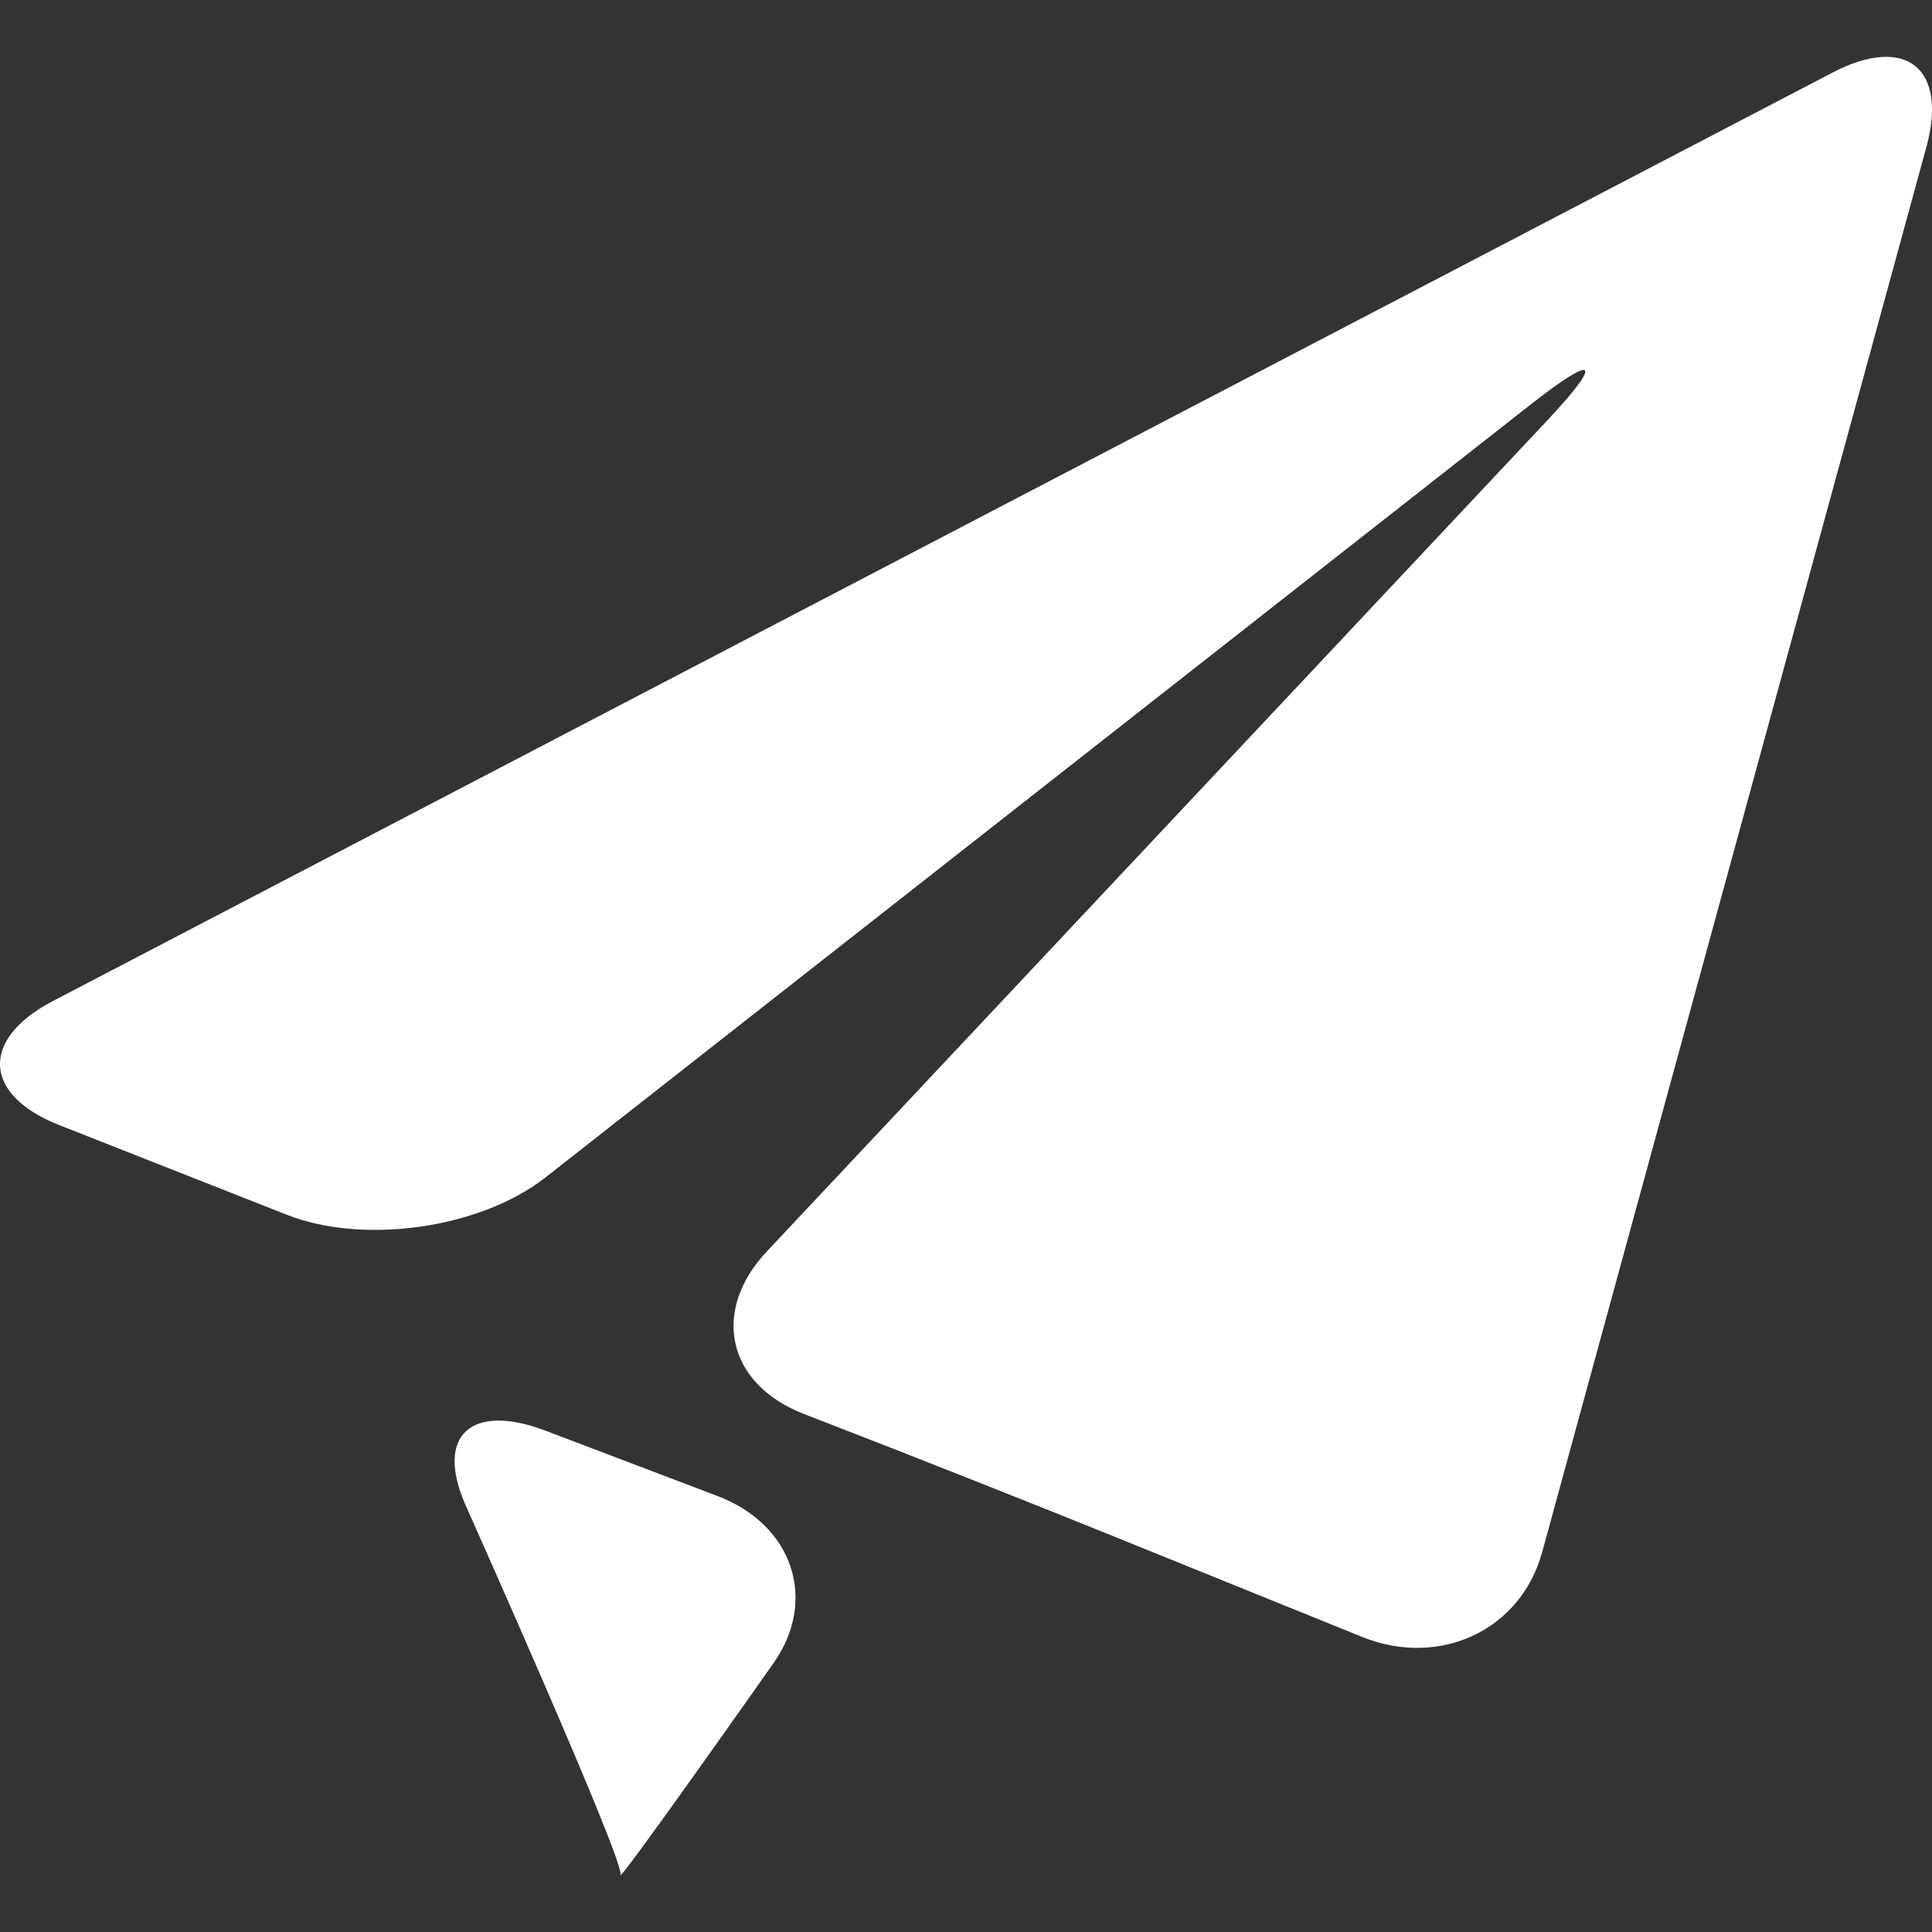
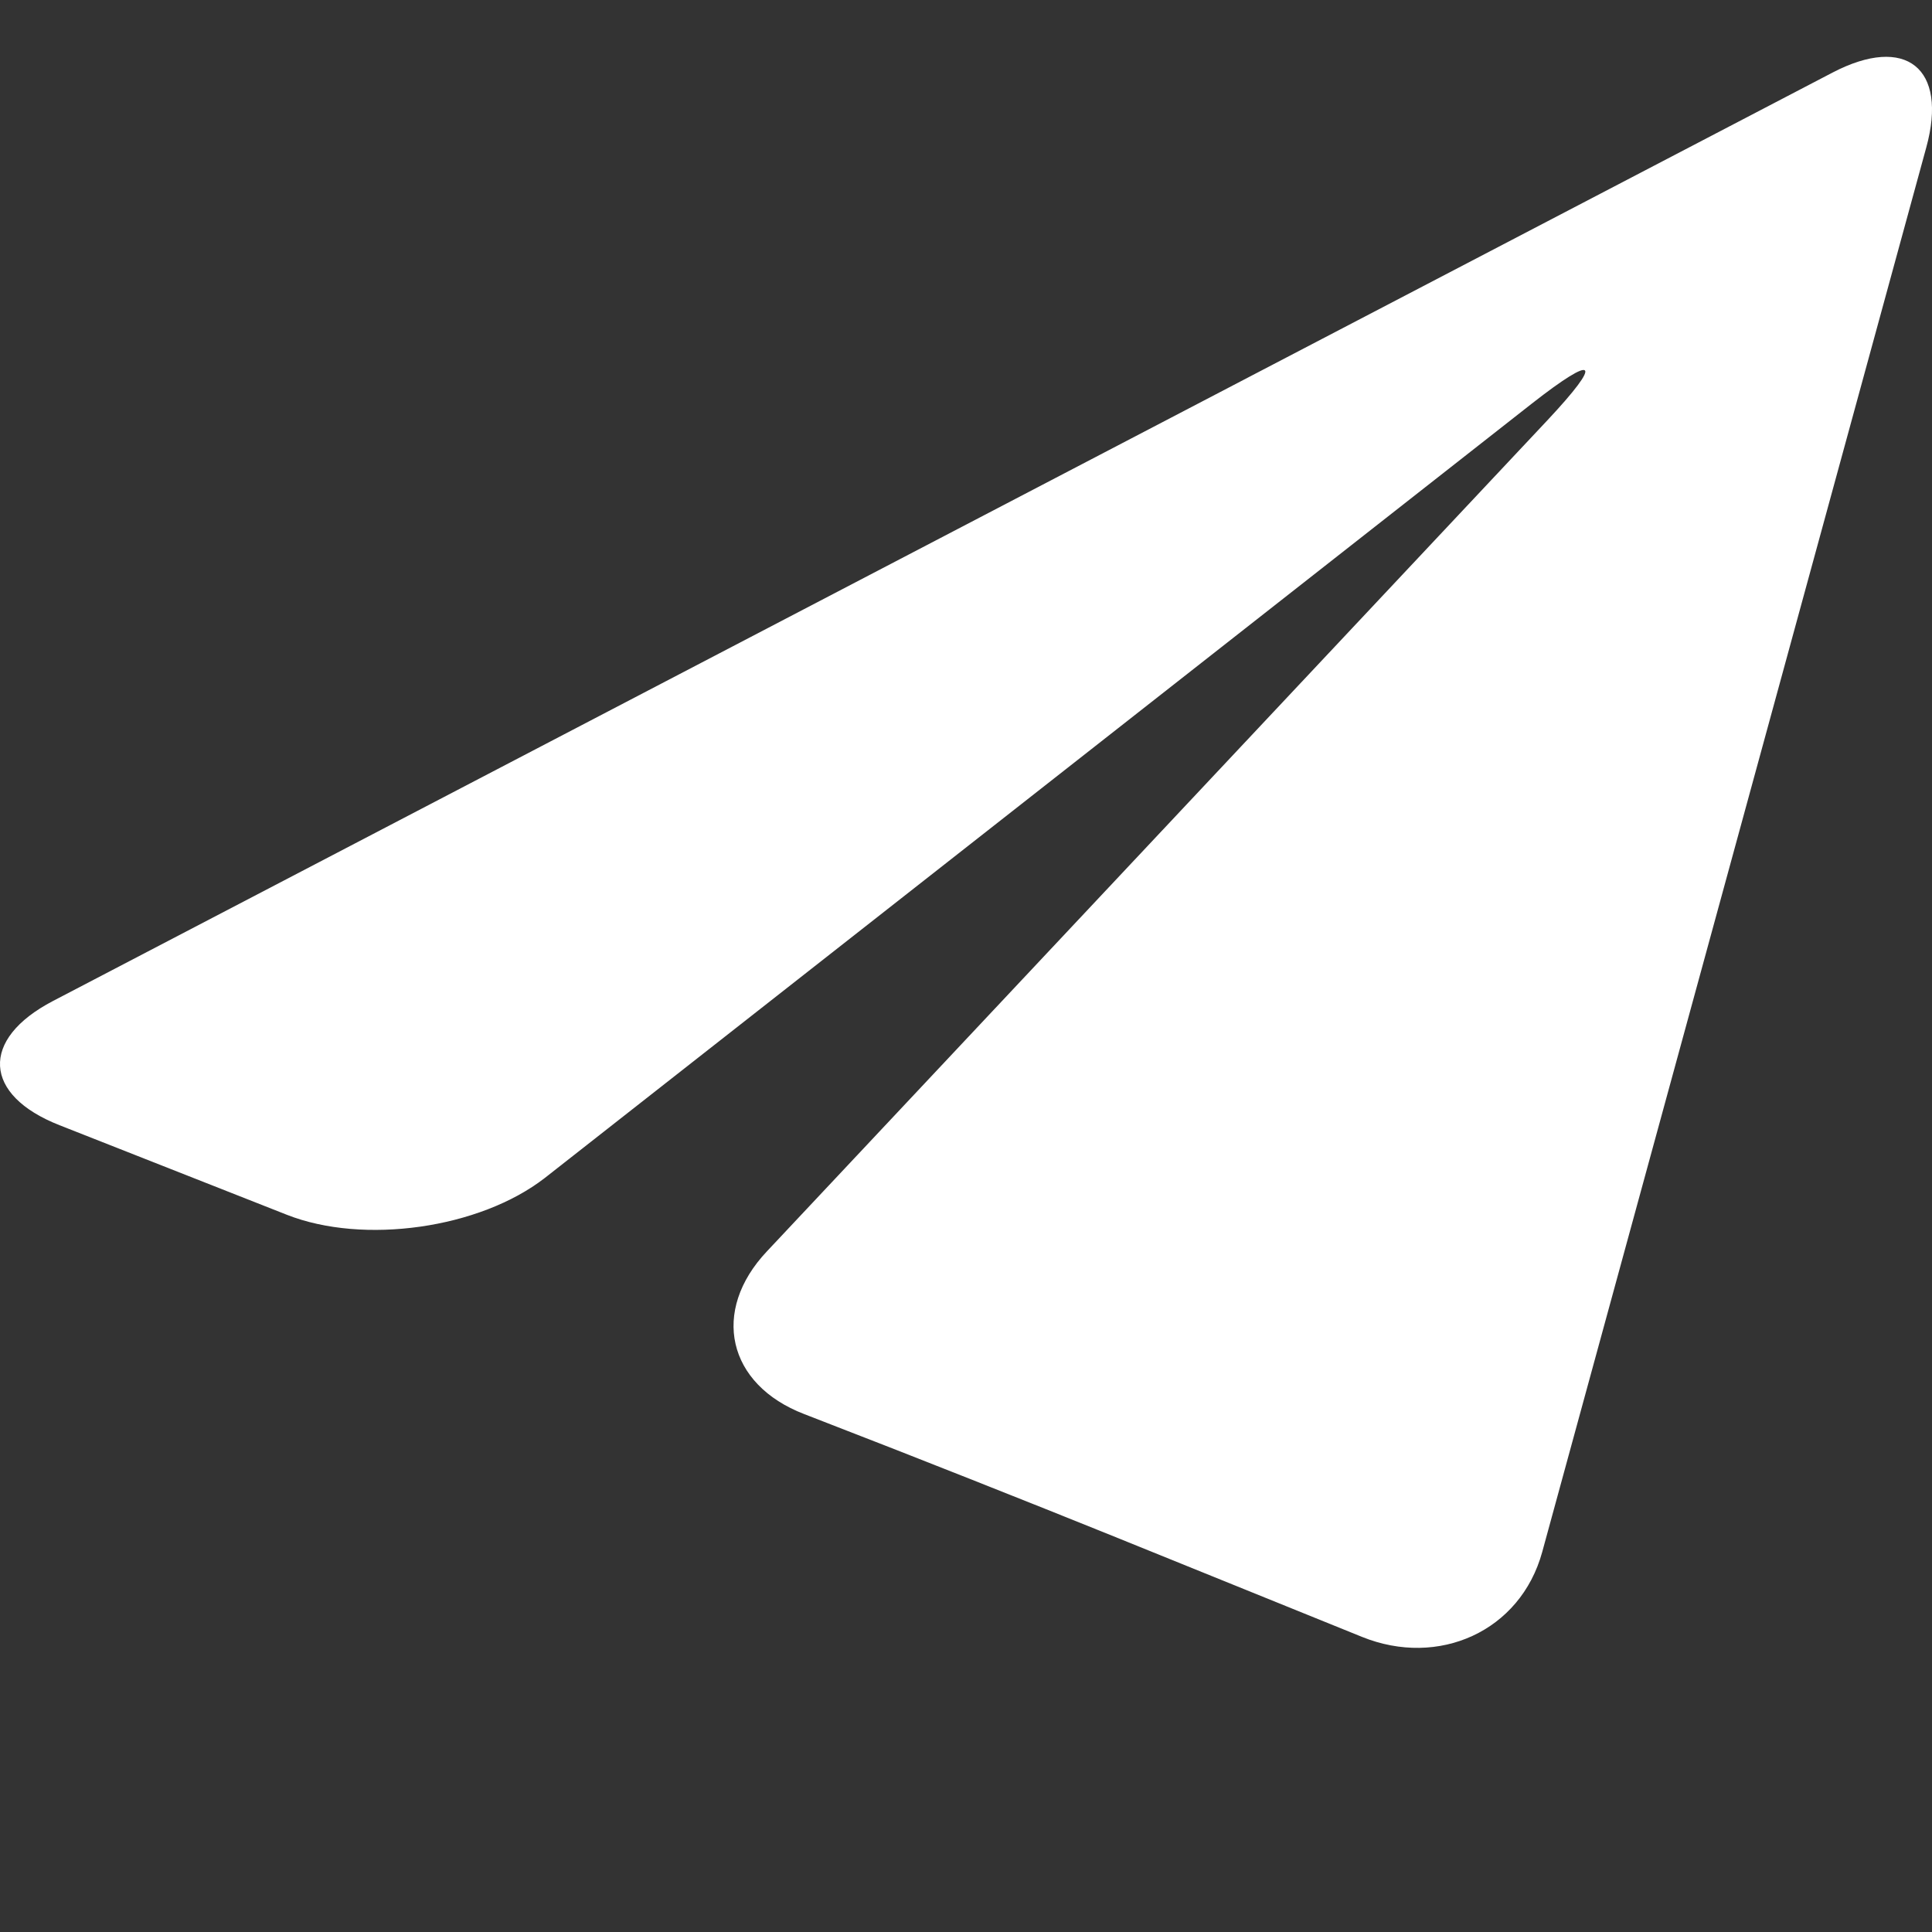
<svg xmlns="http://www.w3.org/2000/svg" width="17px" height="17px" viewBox="0 0 17 17" version="1.1">
  <rect x="0" y="0" width="17" height="17" fill="#333333" stroke="none" />
  <title>Group</title>
  <g id="Symbols" stroke="none" stroke-width="1" fill="none" fill-rule="evenodd">
    <g id="Button-Teilen" transform="translate(-9, -9)" fill="#FFFFFF" fill-rule="nonzero">
      <g id="Group" transform="translate(9, 9)">
        <path d="M0.466,8.808 C-0.178,9.144 -0.151,9.636 0.524,9.901 L2.524,10.689 C3.199,10.955 4.221,10.81 4.794,10.365 L13.478,3.552 C14.049,3.105 14.11,3.171 13.615,3.699 L6.749,11.01 C6.252,11.536 6.399,12.183 7.077,12.443 L7.311,12.534 C7.988,12.795 9.093,13.233 9.766,13.505 L11.984,14.403 C12.658,14.676 13.378,14.355 13.57,13.657 L16.95,1.296 C17.141,0.599 16.77,0.303 16.126,0.638 L0.466,8.808 Z" id="Path" />
-         <path d="M5.46,16.496 C5.421,16.604 6.807,14.633 6.807,14.633 C7.198,14.078 6.976,13.415 6.314,13.164 L4.803,12.59 C4.142,12.338 3.825,12.633 4.098,13.247 C4.098,13.247 5.5,16.384 5.46,16.496 Z" id="Path" />
      </g>
    </g>
  </g>
</svg>